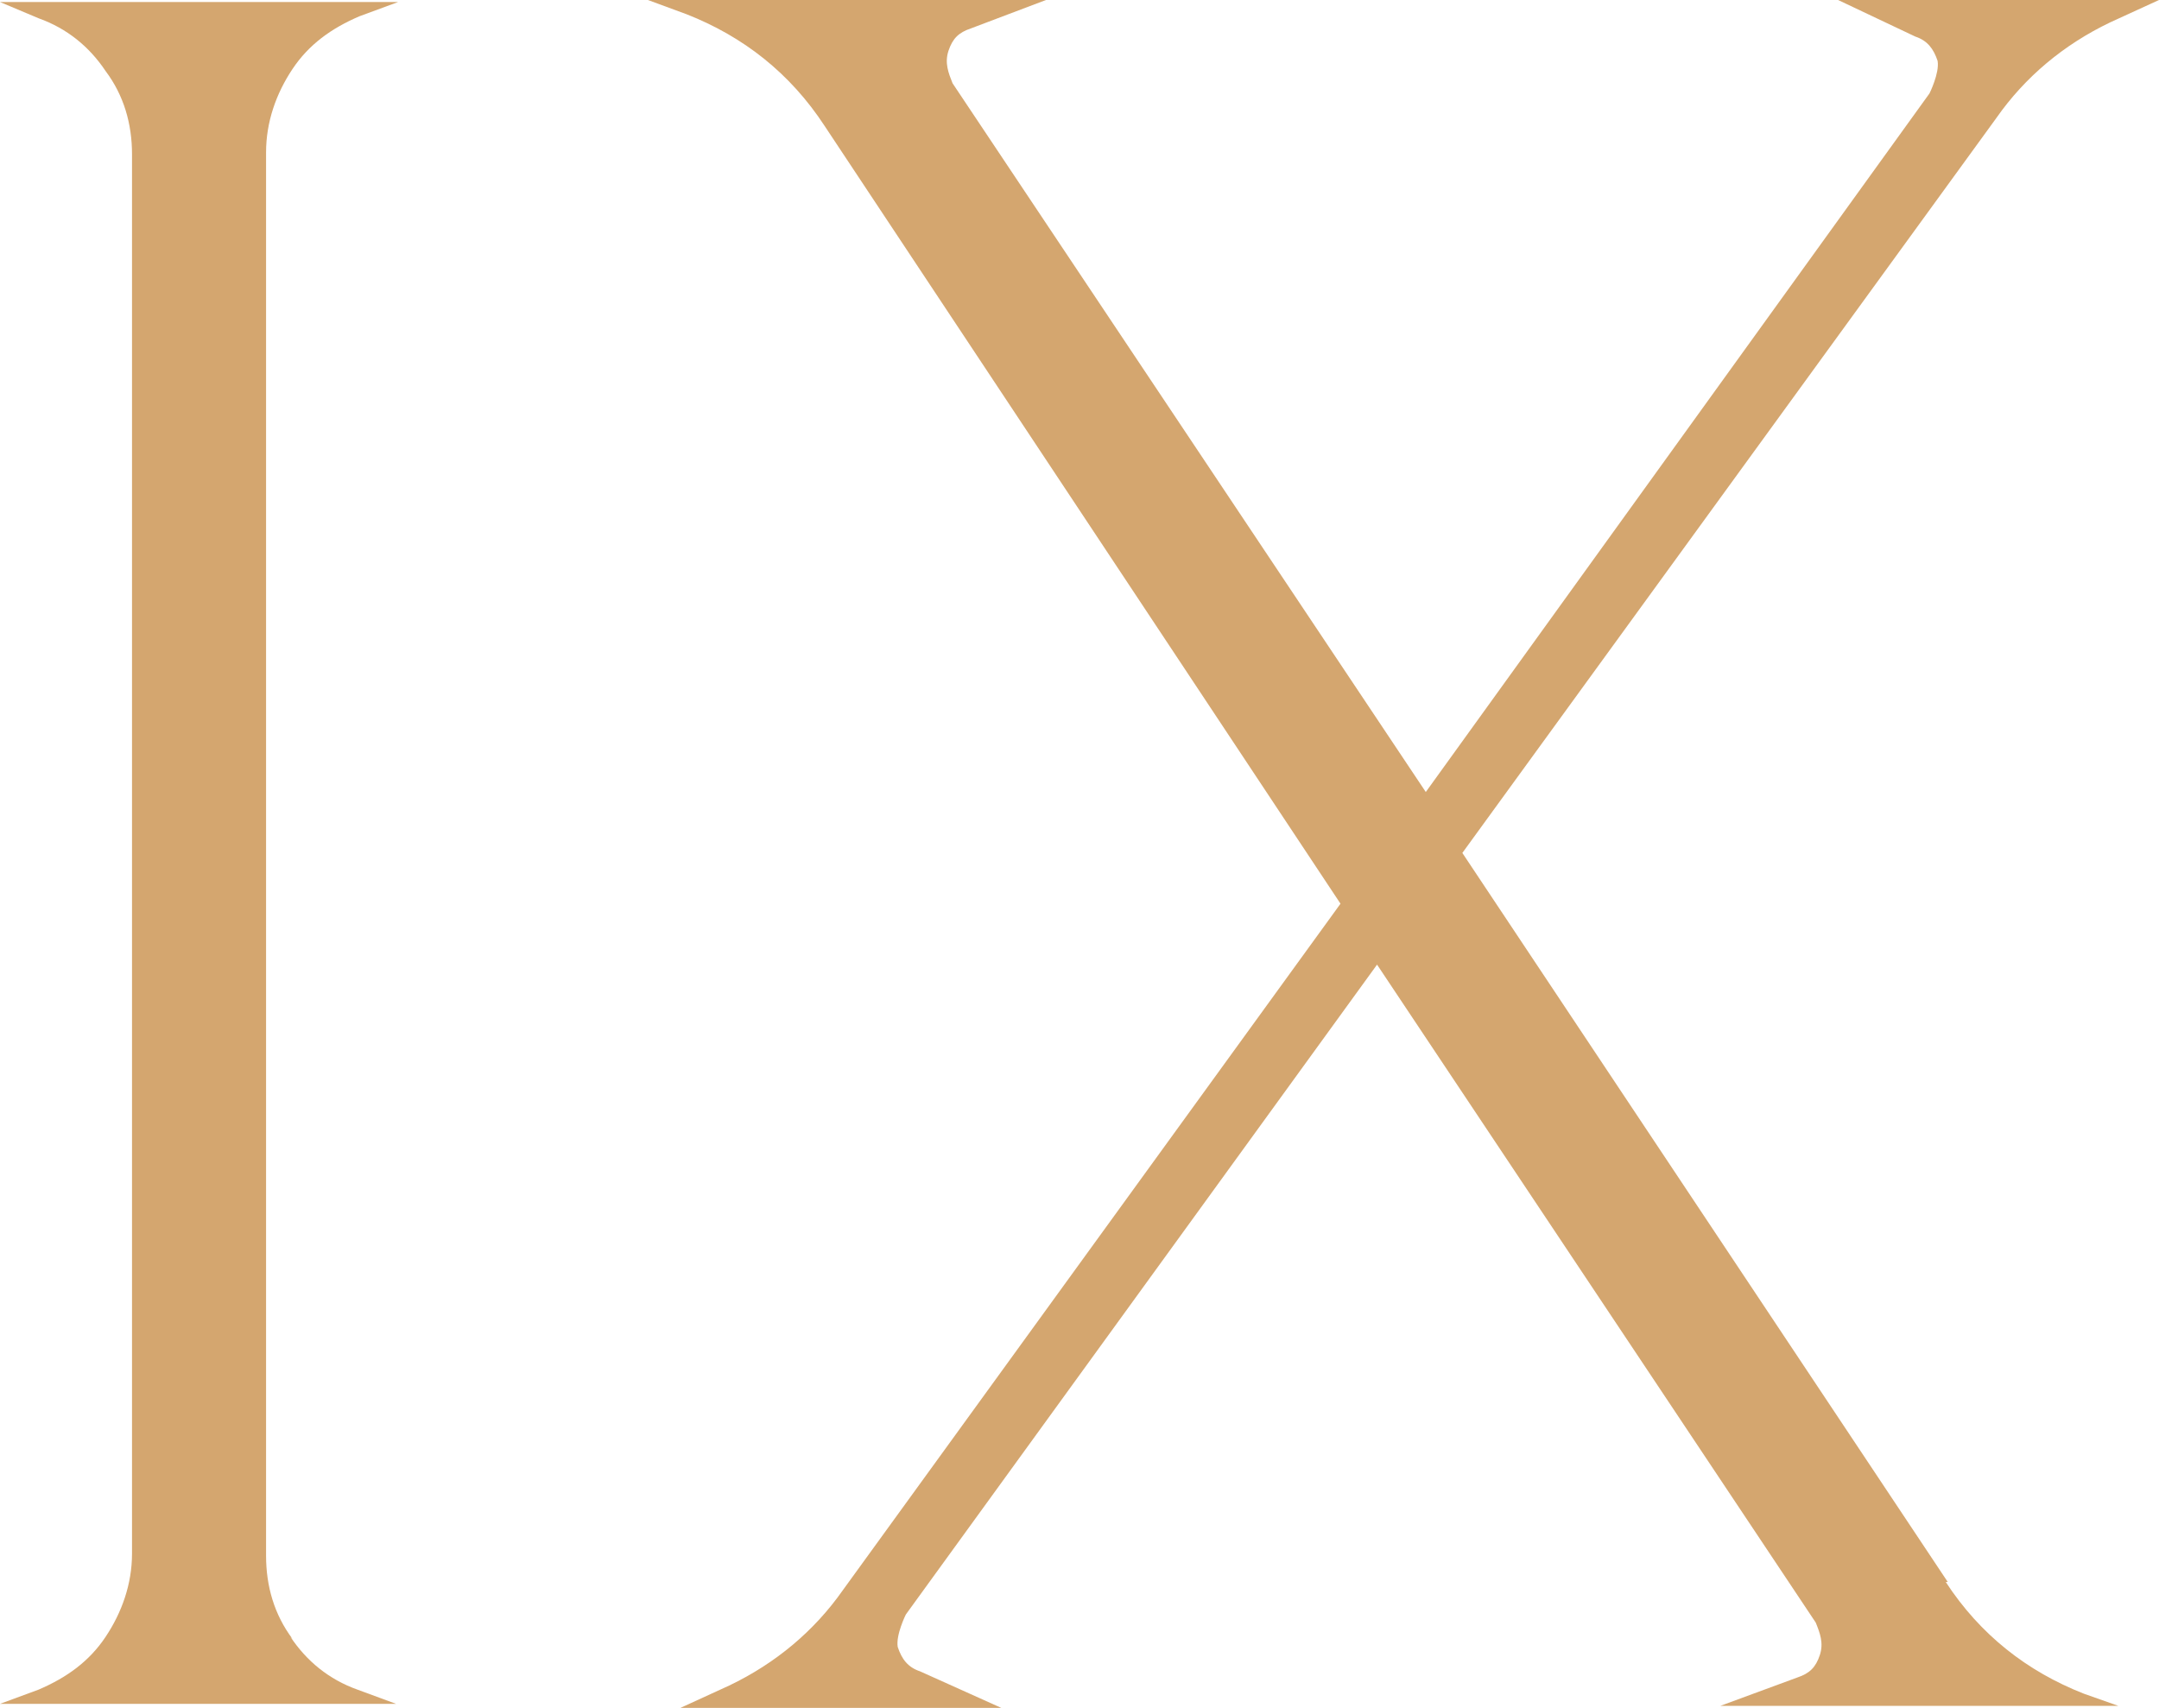
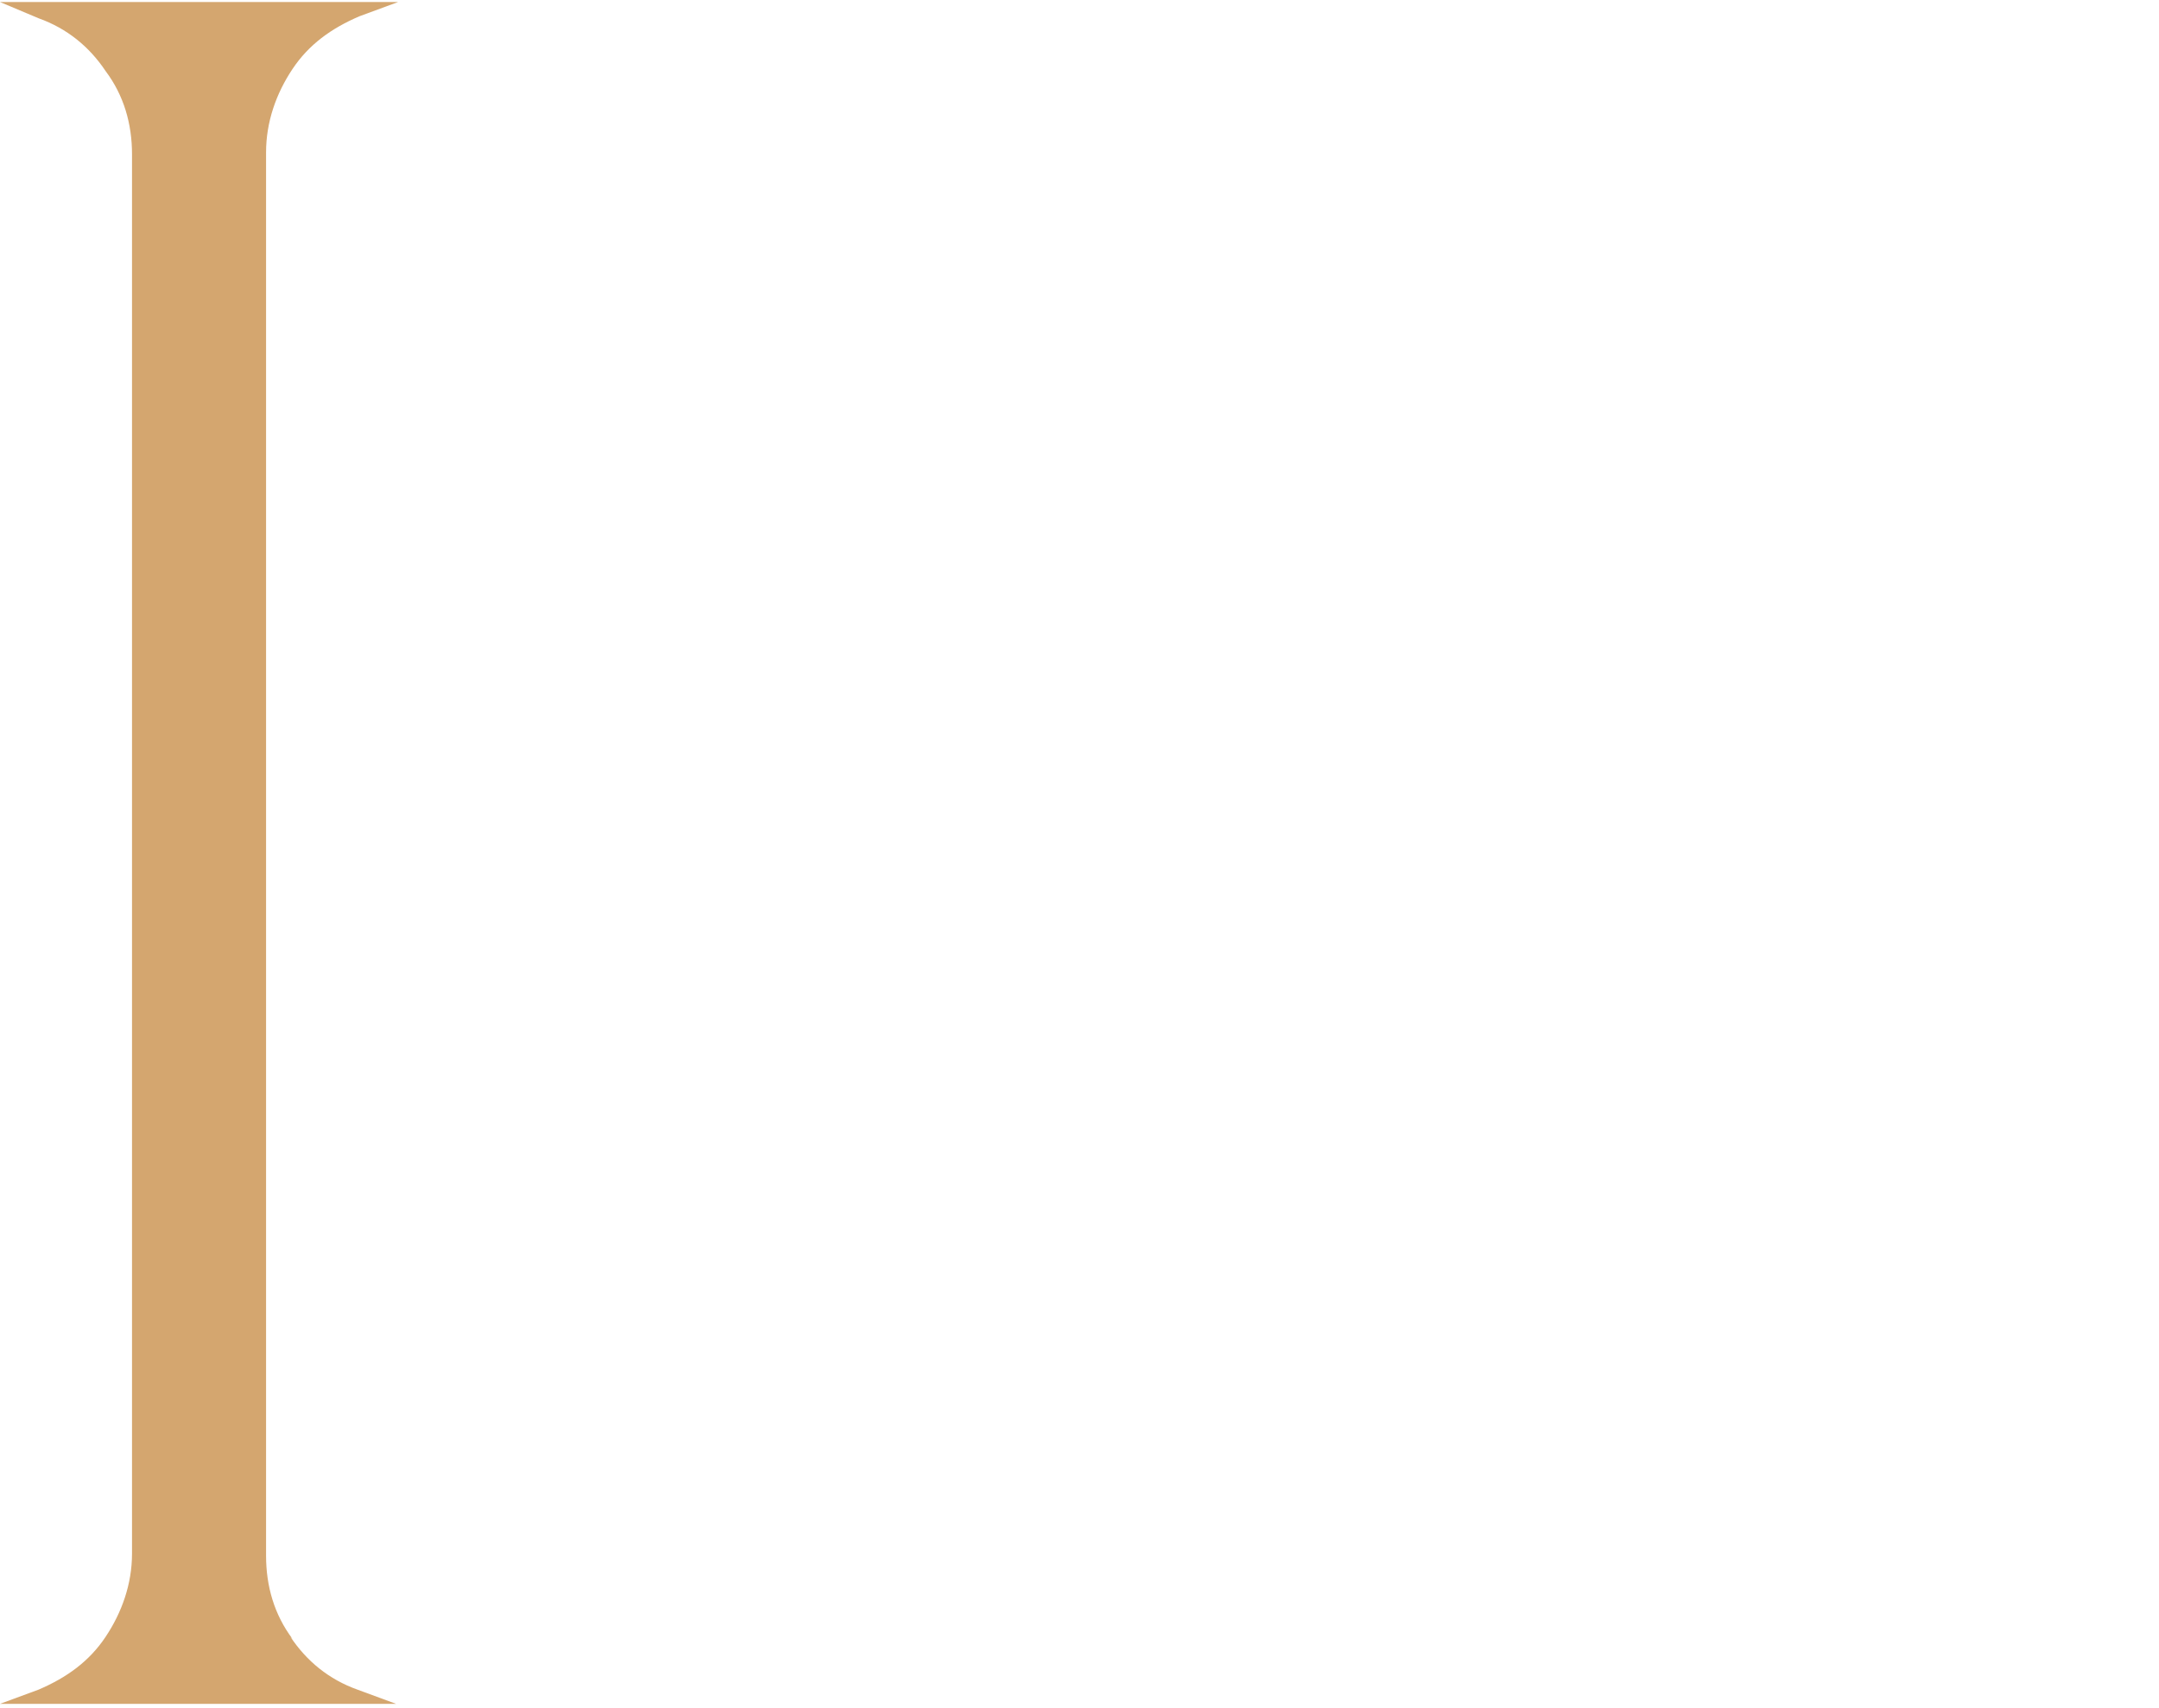
<svg xmlns="http://www.w3.org/2000/svg" id="Camada_2" width="10.63" height="8.41" viewBox="0 0 10.63 8.41">
  <defs>
    <style>.cls-1{fill:#d4a66f;}</style>
  </defs>
  <g id="Camada_1-2">
    <g>
      <path class="cls-1" d="M1.43,8.06c.08,.12,.19,.21,.33,.26l.19,.07H0l.19-.07c.14-.06,.25-.14,.33-.26s.13-.26,.13-.41V.76c0-.15-.04-.29-.13-.41-.08-.12-.19-.21-.33-.26L0,.01H1.96l-.19,.07c-.14,.06-.25,.14-.33,.26-.08,.12-.13,.26-.13,.41V7.66c0,.15,.04,.29,.13,.41Z" />
-       <path class="cls-1" d="M9.58,7.79c.17,.26,.4,.44,.68,.55l.17,.06h-1.96l.38-.14c.06-.02,.09-.05,.11-.11s0-.11-.02-.16l-2.16-3.24-2.32,3.2s-.05,.1-.04,.16c.02,.06,.05,.1,.11,.12l.4,.18h-1.58l.24-.11c.23-.11,.42-.27,.56-.47l2.45-3.38L4.06,.62c-.17-.26-.4-.44-.68-.55l-.19-.07h1.96l-.37,.14c-.06,.02-.09,.05-.11,.11s0,.11,.02,.16l2.33,3.49L9.5,.46s.05-.1,.04-.16c-.02-.06-.05-.1-.11-.12l-.38-.18h1.58l-.24,.11c-.23,.11-.42,.27-.56,.47l-2.63,3.62,2.39,3.59h-.01Z" />
    </g>
  </g>
</svg>